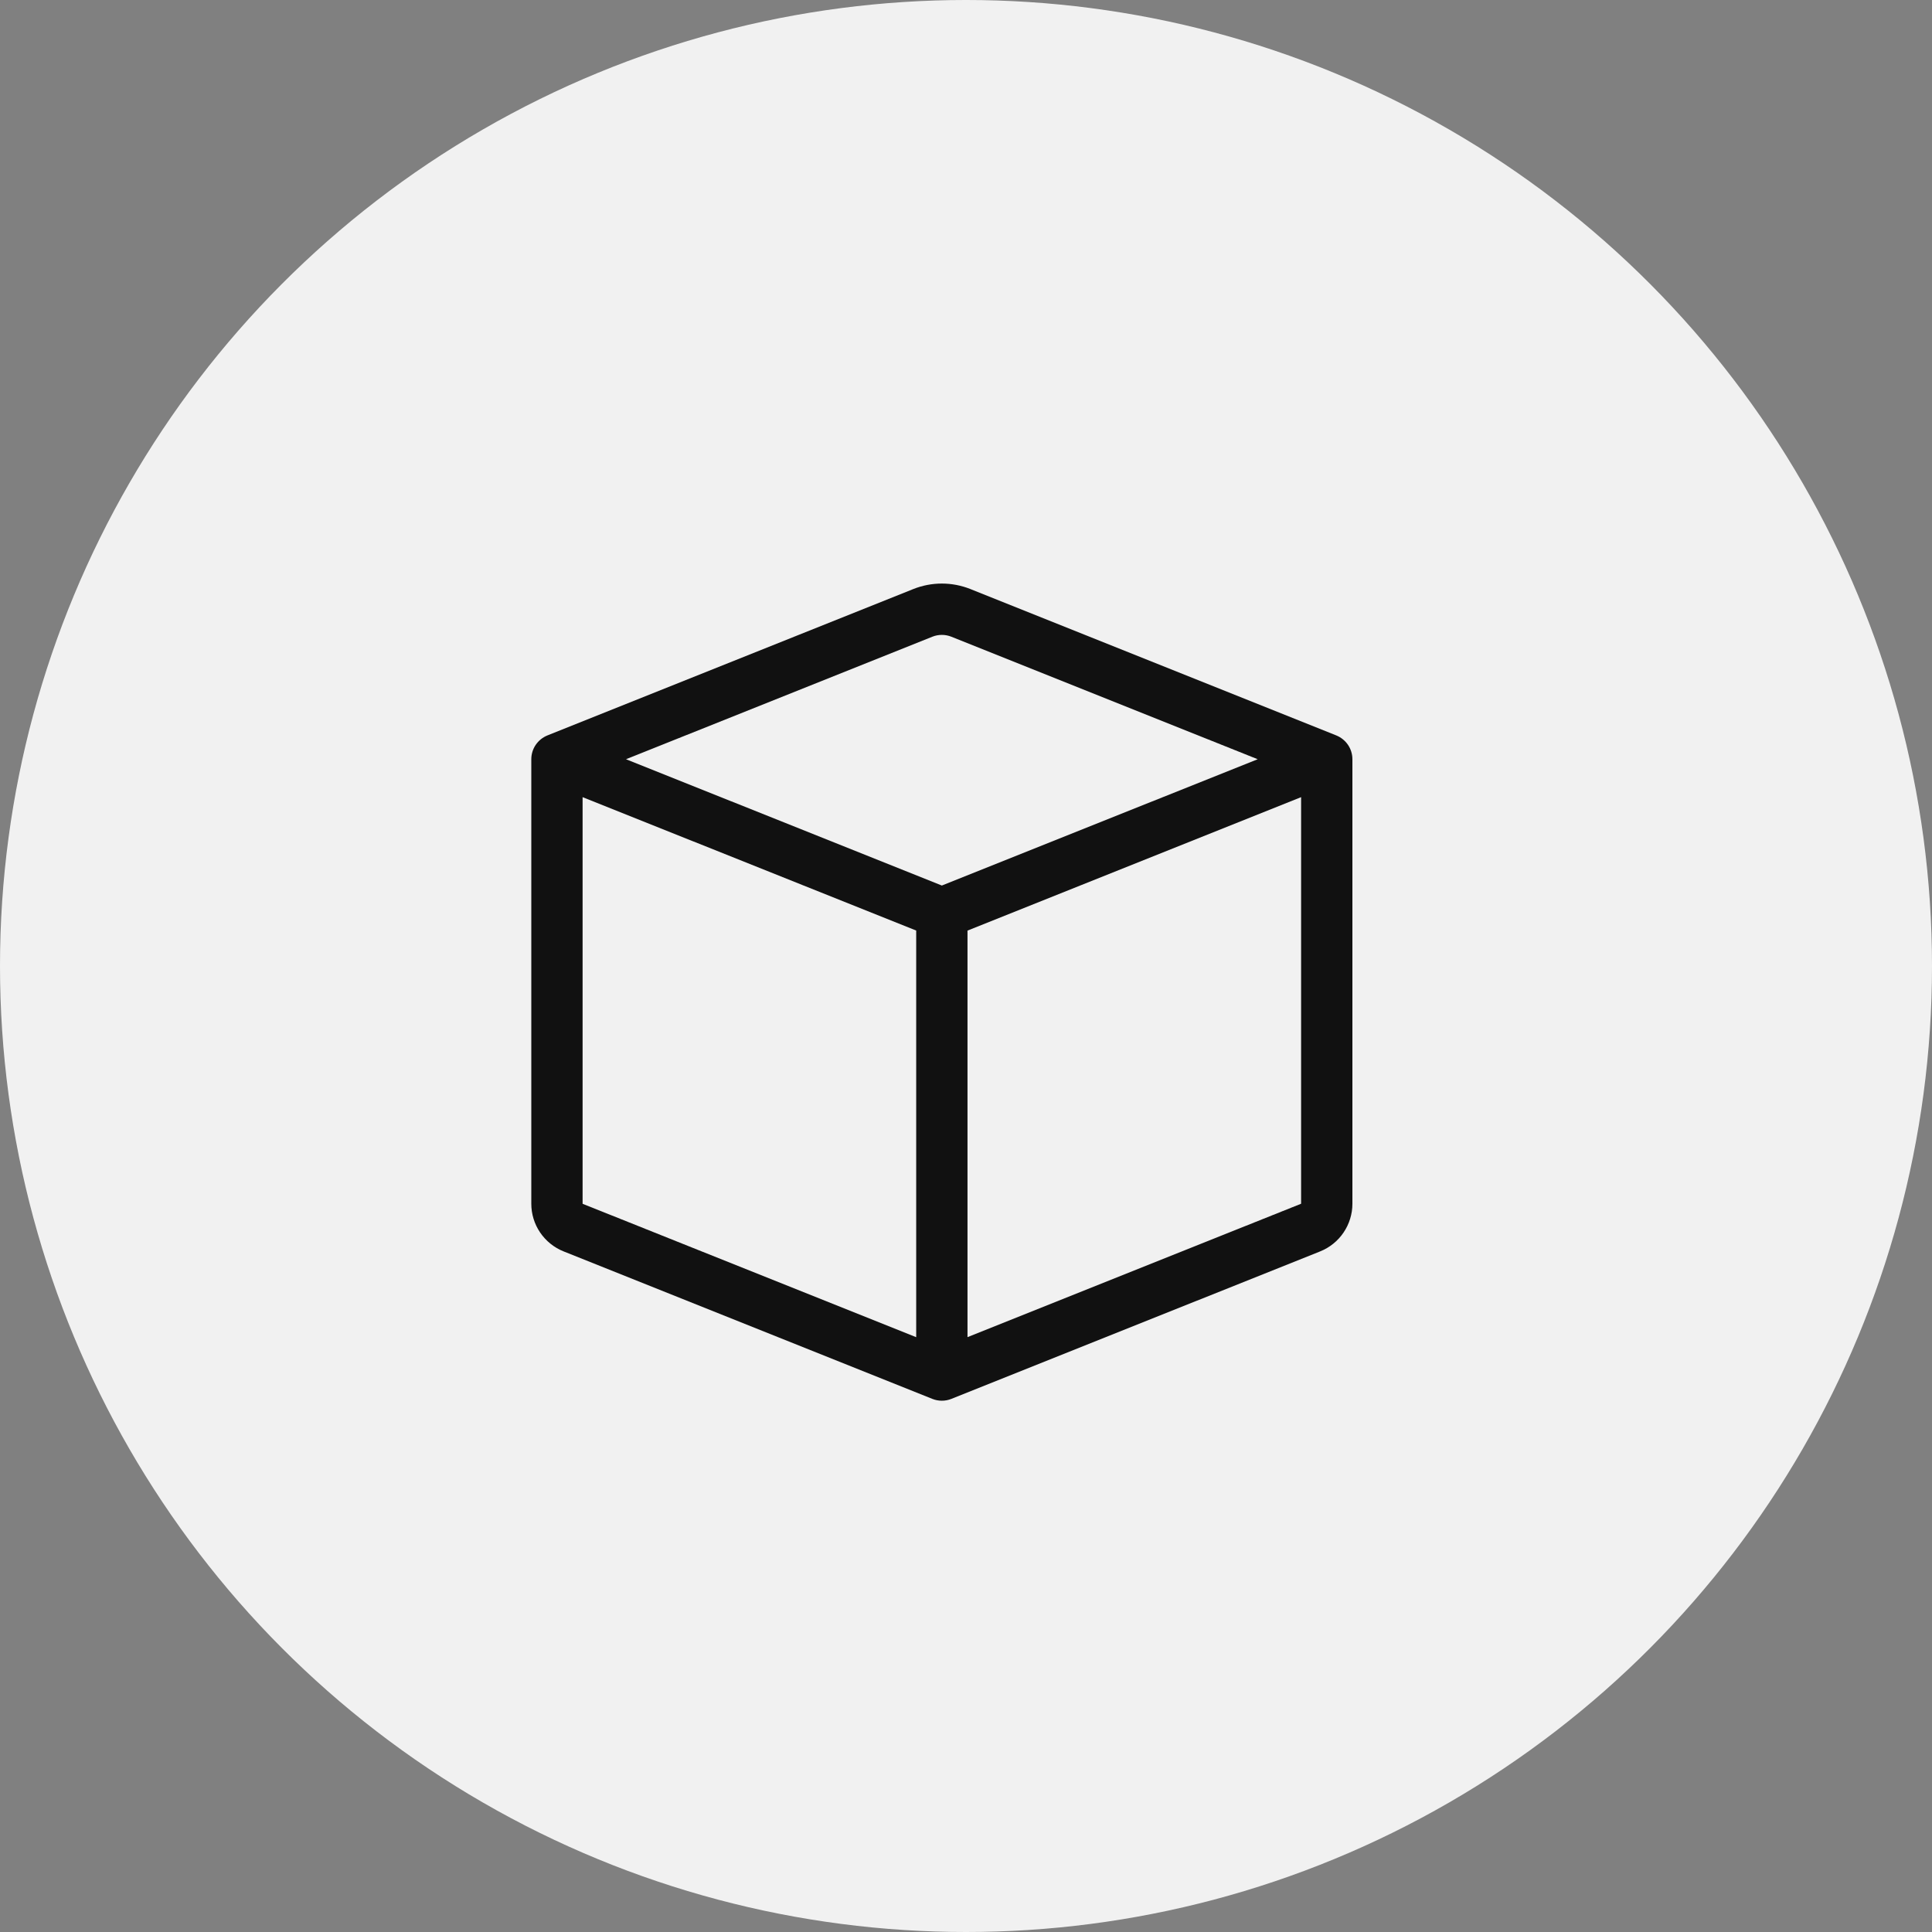
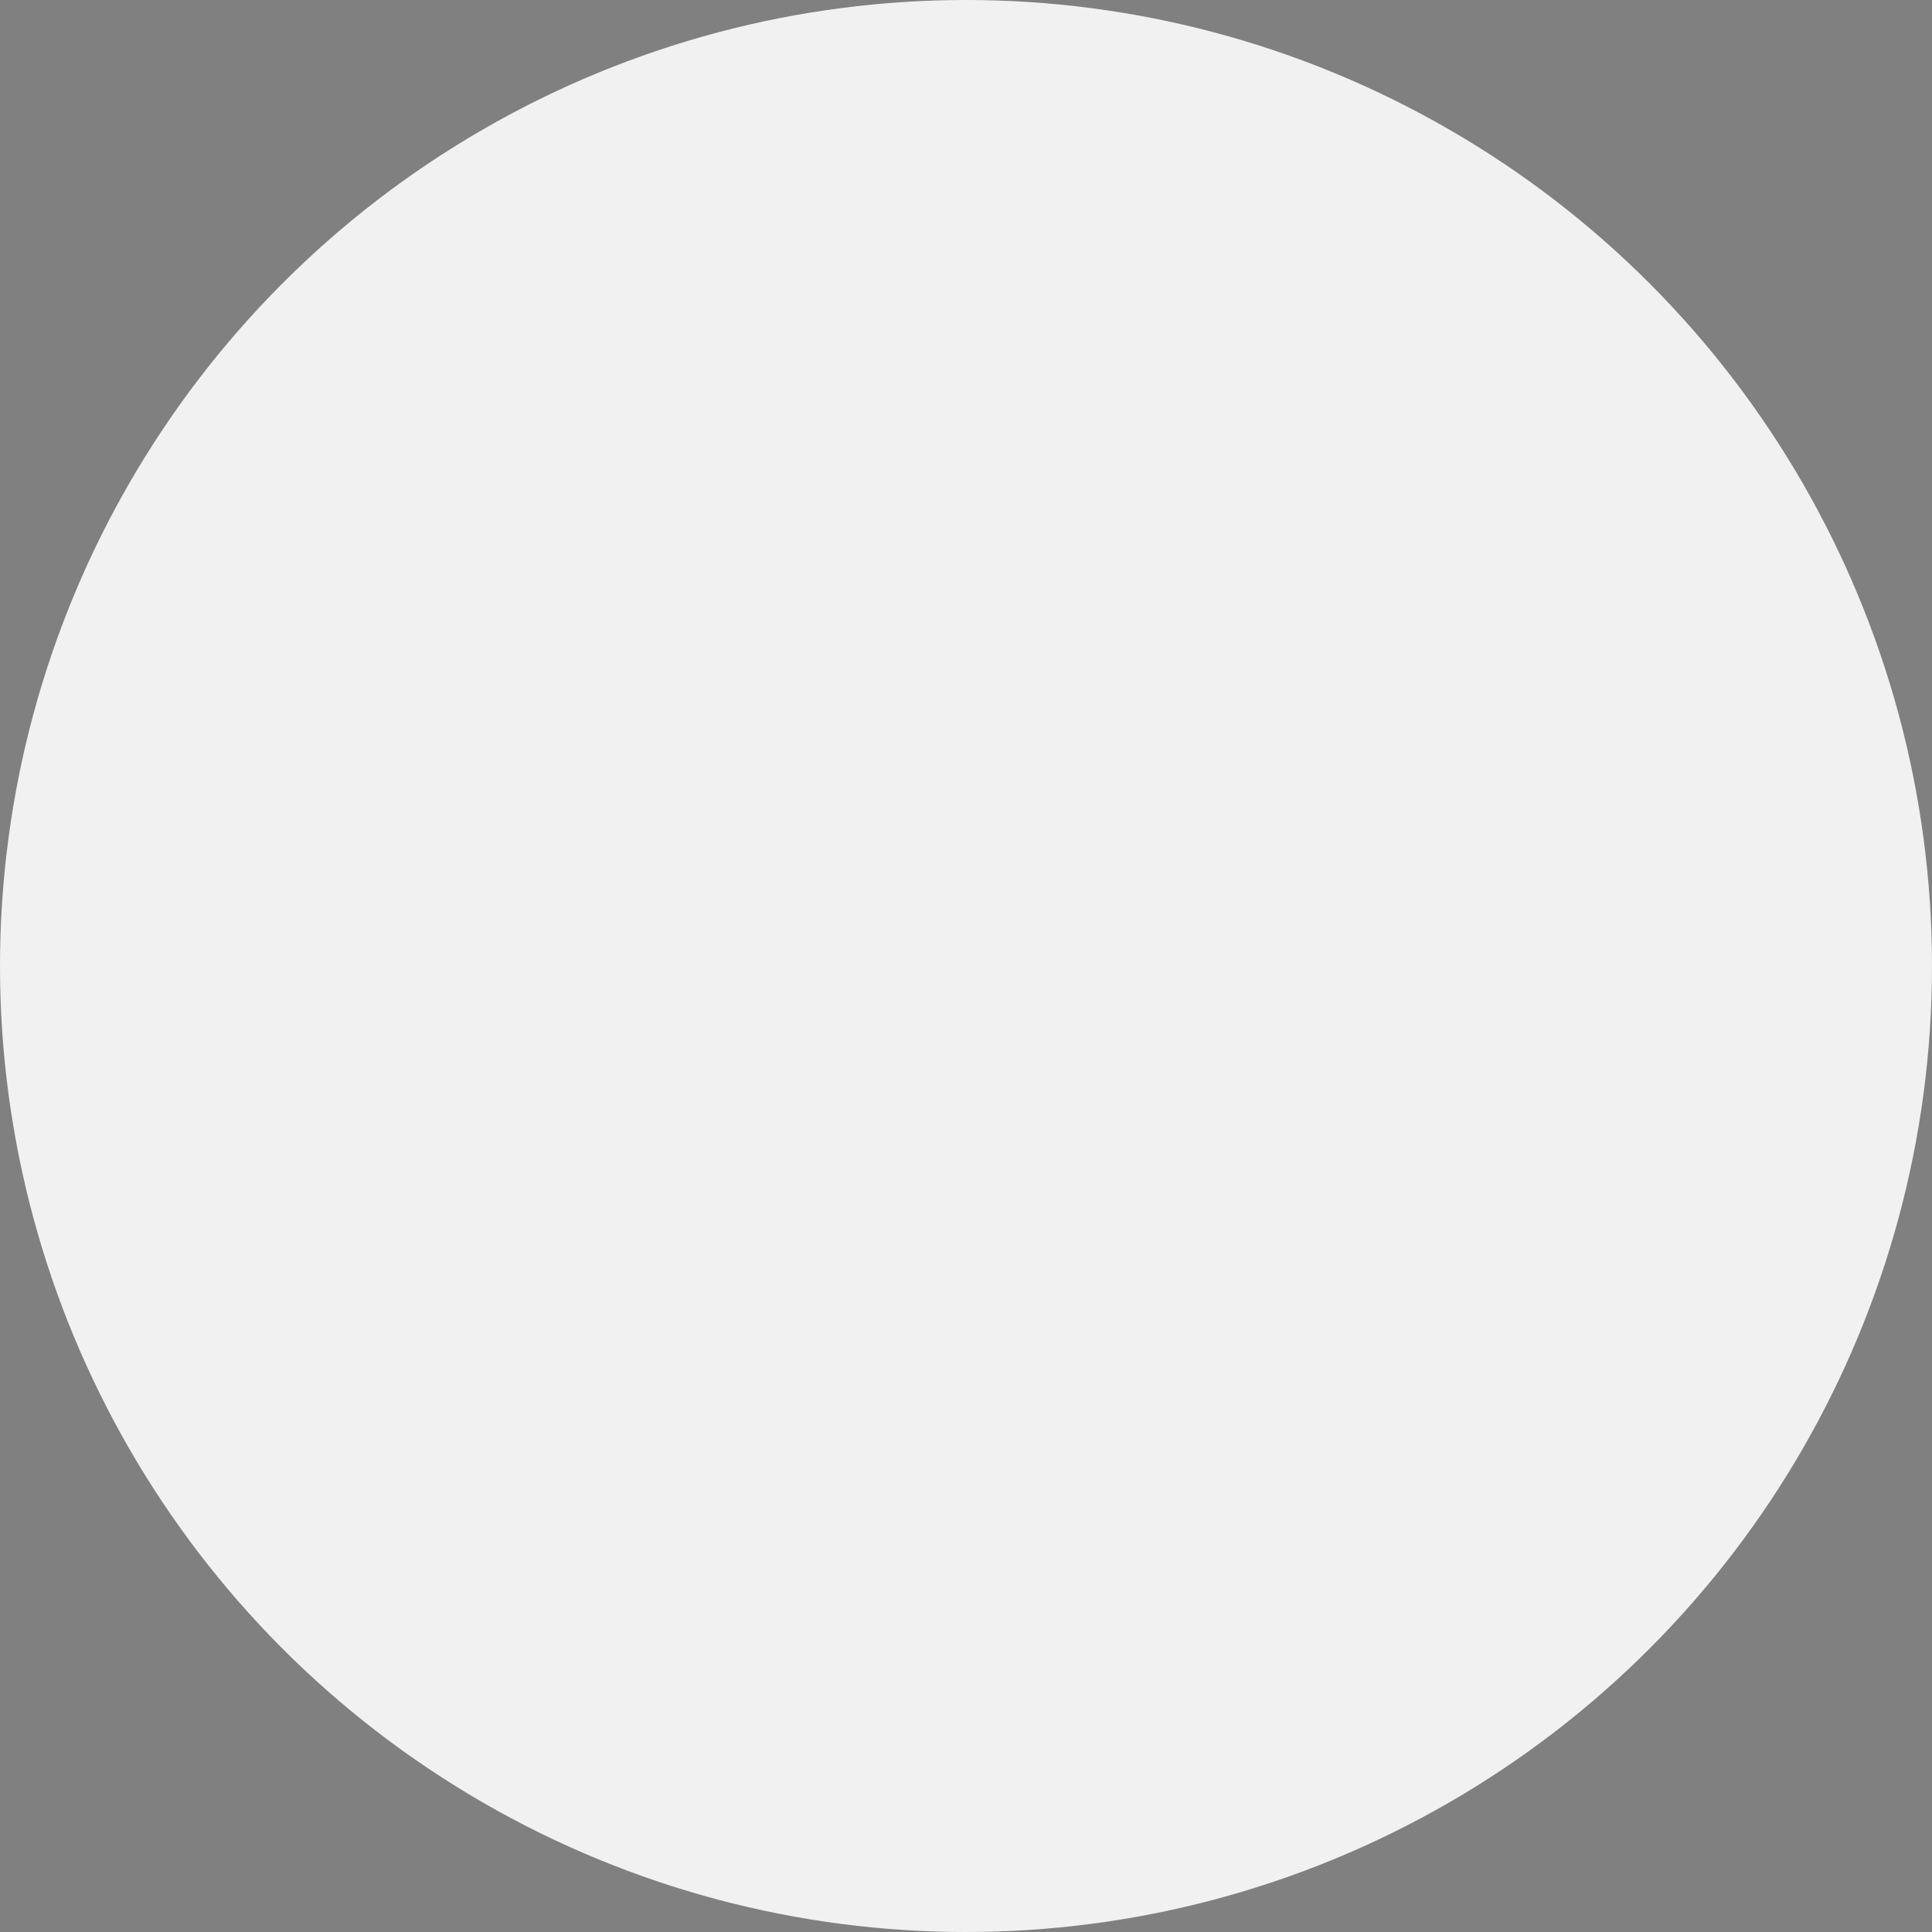
<svg xmlns="http://www.w3.org/2000/svg" width="40" height="40" viewBox="0 0 40 40" fill="none">
  <rect x="0" y="0" width="40" height="40" fill="#808080" stroke="none" />
  <circle cx="20" cy="20" r="20" fill="#F1F1F1" />
  <g clip-path="url(#clip0_4460_1111)">
-     <path d="M19.698 13.183C19.571 13.132 19.429 13.132 19.302 13.183L12.961 15.719L19.5 18.334L26.039 15.719L19.698 13.183ZM26.938 16.504L20.031 19.267V27.684L26.938 24.922V16.504ZM18.969 27.685V19.266L12.062 16.504V24.923L18.969 27.685ZM18.908 12.196C19.288 12.044 19.712 12.044 20.092 12.196L27.666 15.226C27.765 15.266 27.849 15.334 27.909 15.422C27.968 15.509 28 15.613 28 15.719V24.923C28 25.135 27.936 25.342 27.817 25.518C27.698 25.694 27.529 25.83 27.332 25.909L19.698 28.962C19.571 29.013 19.429 29.013 19.302 28.962L11.669 25.909C11.472 25.83 11.303 25.694 11.183 25.518C11.064 25.343 11 25.135 11 24.923V15.719C11 15.613 11.032 15.509 11.091 15.422C11.151 15.334 11.235 15.266 11.334 15.226L18.908 12.196Z" fill="#111111" />
-   </g>
+     </g>
  <defs>
    <clipPath id="clip0_4460_1111">
      <rect width="17" height="17" fill="white" transform="translate(11 12)" />
    </clipPath>
  </defs>
</svg>